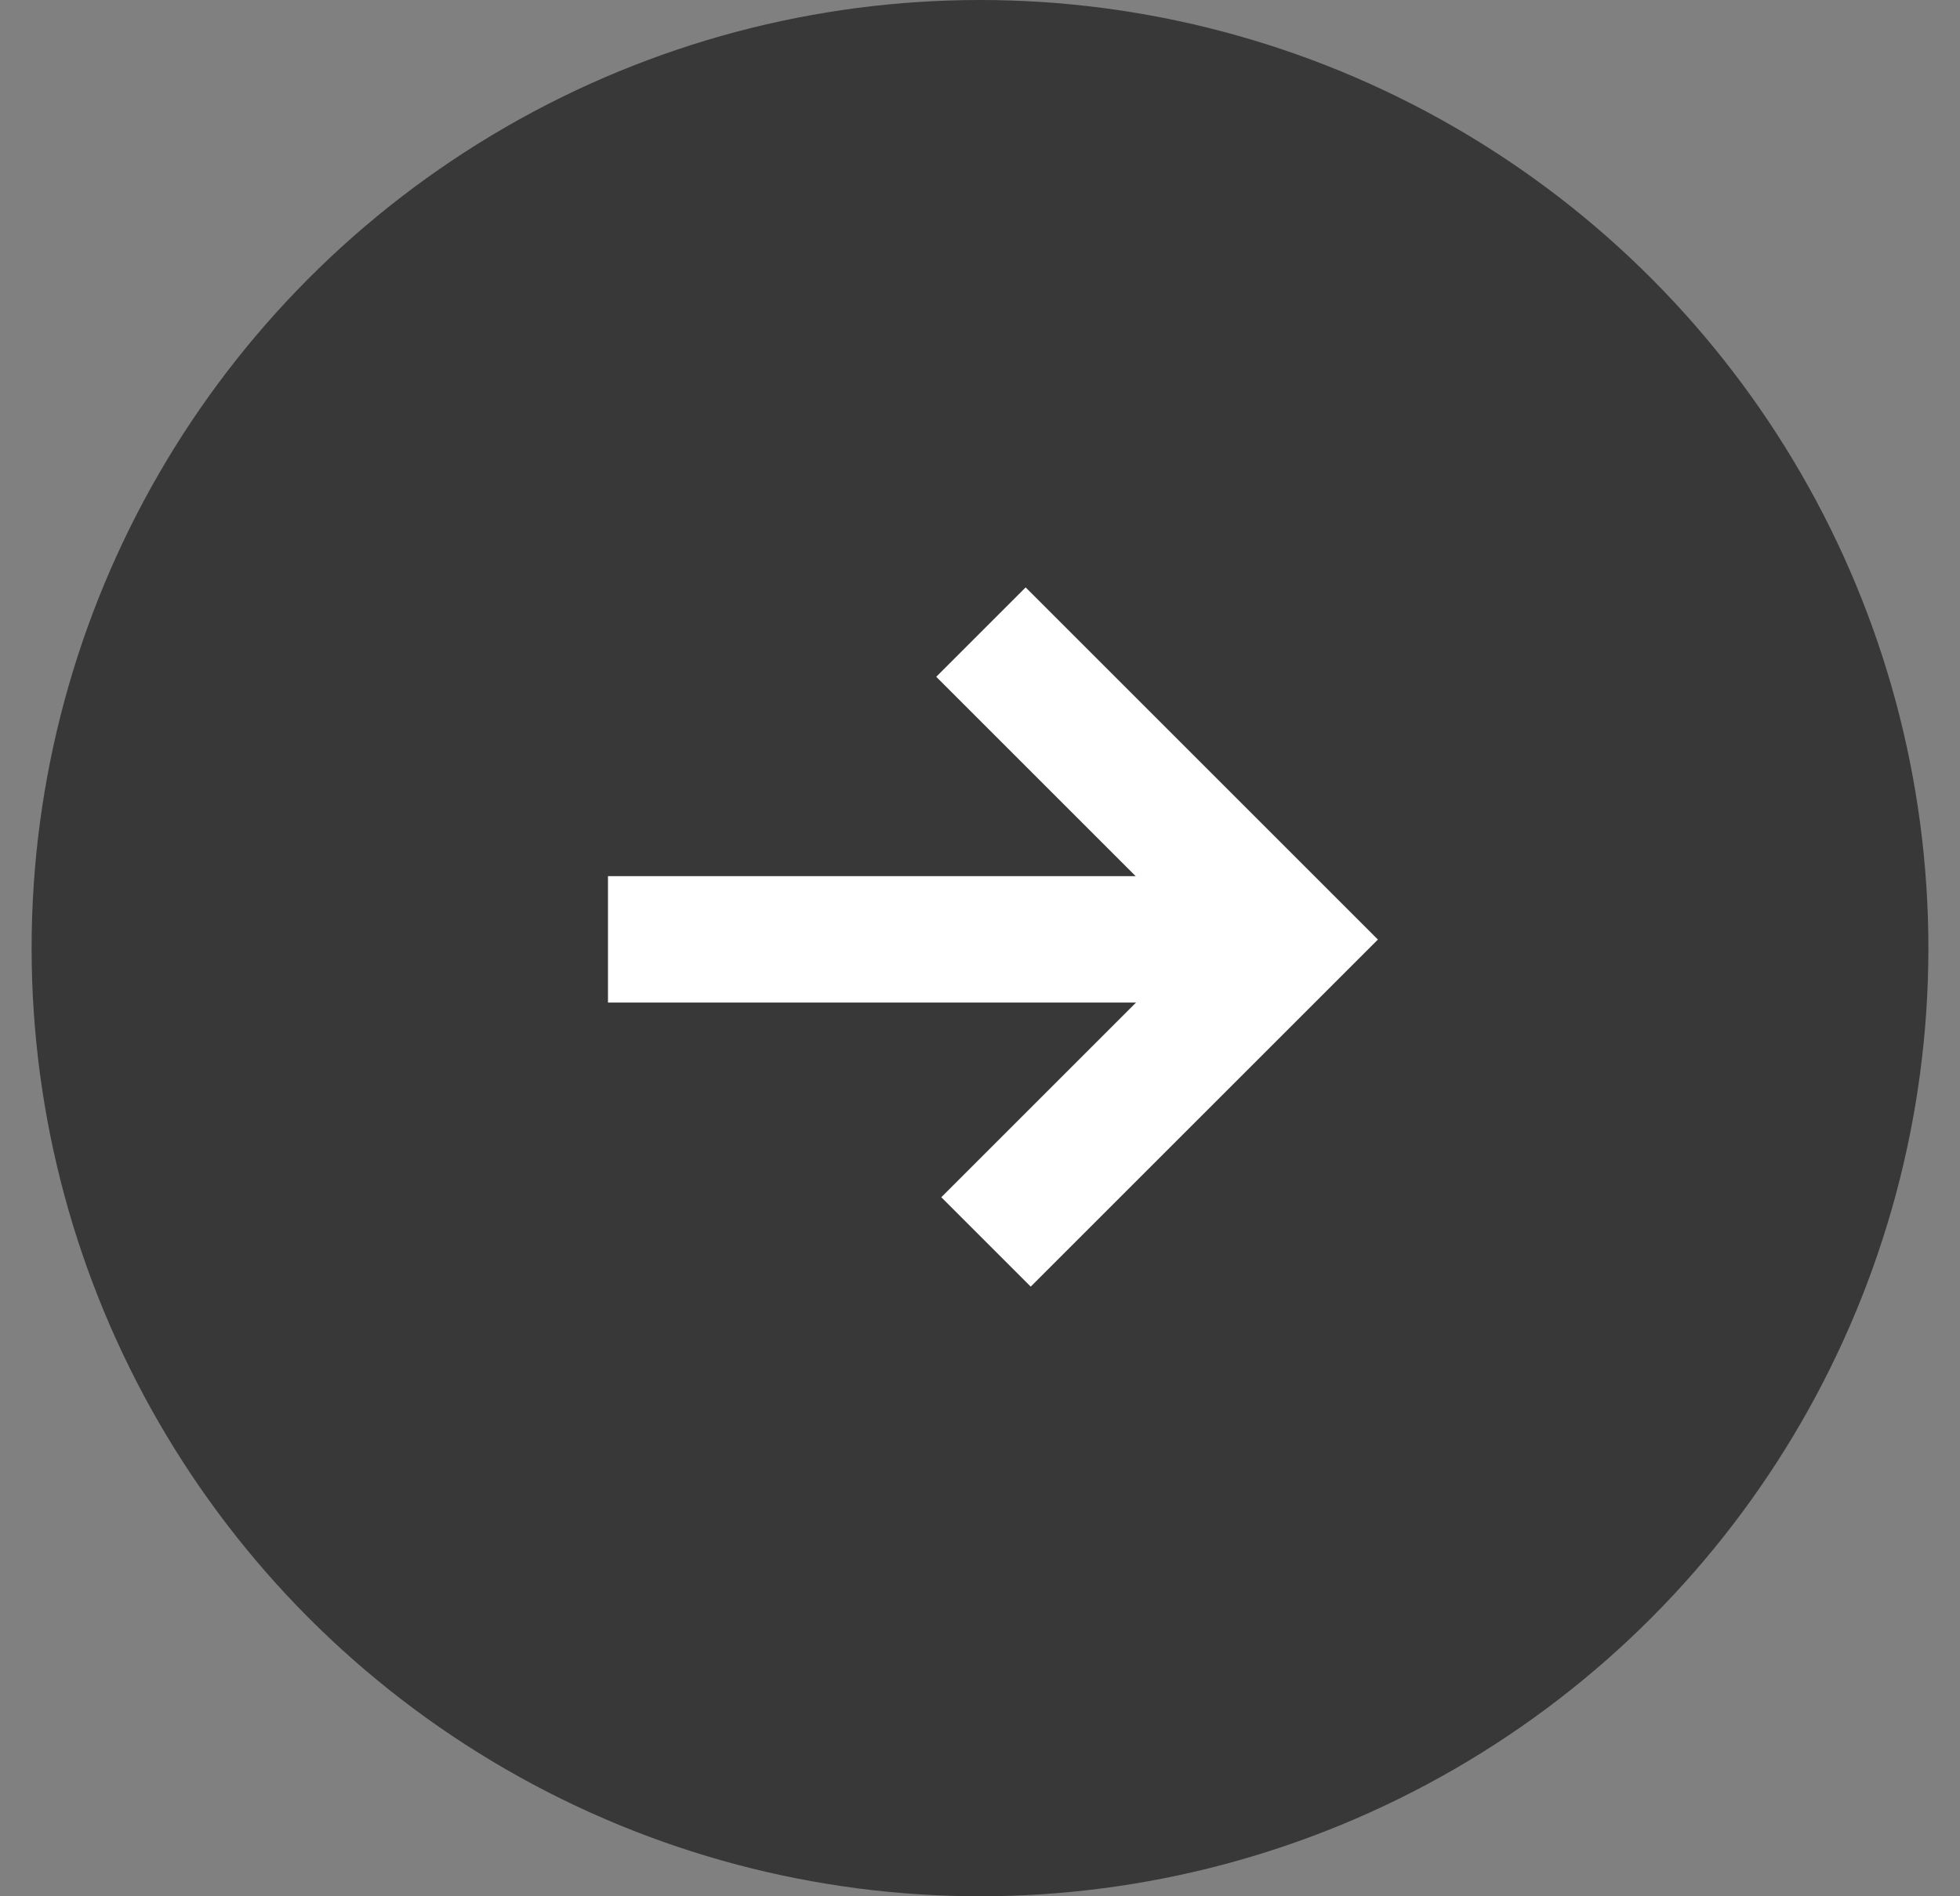
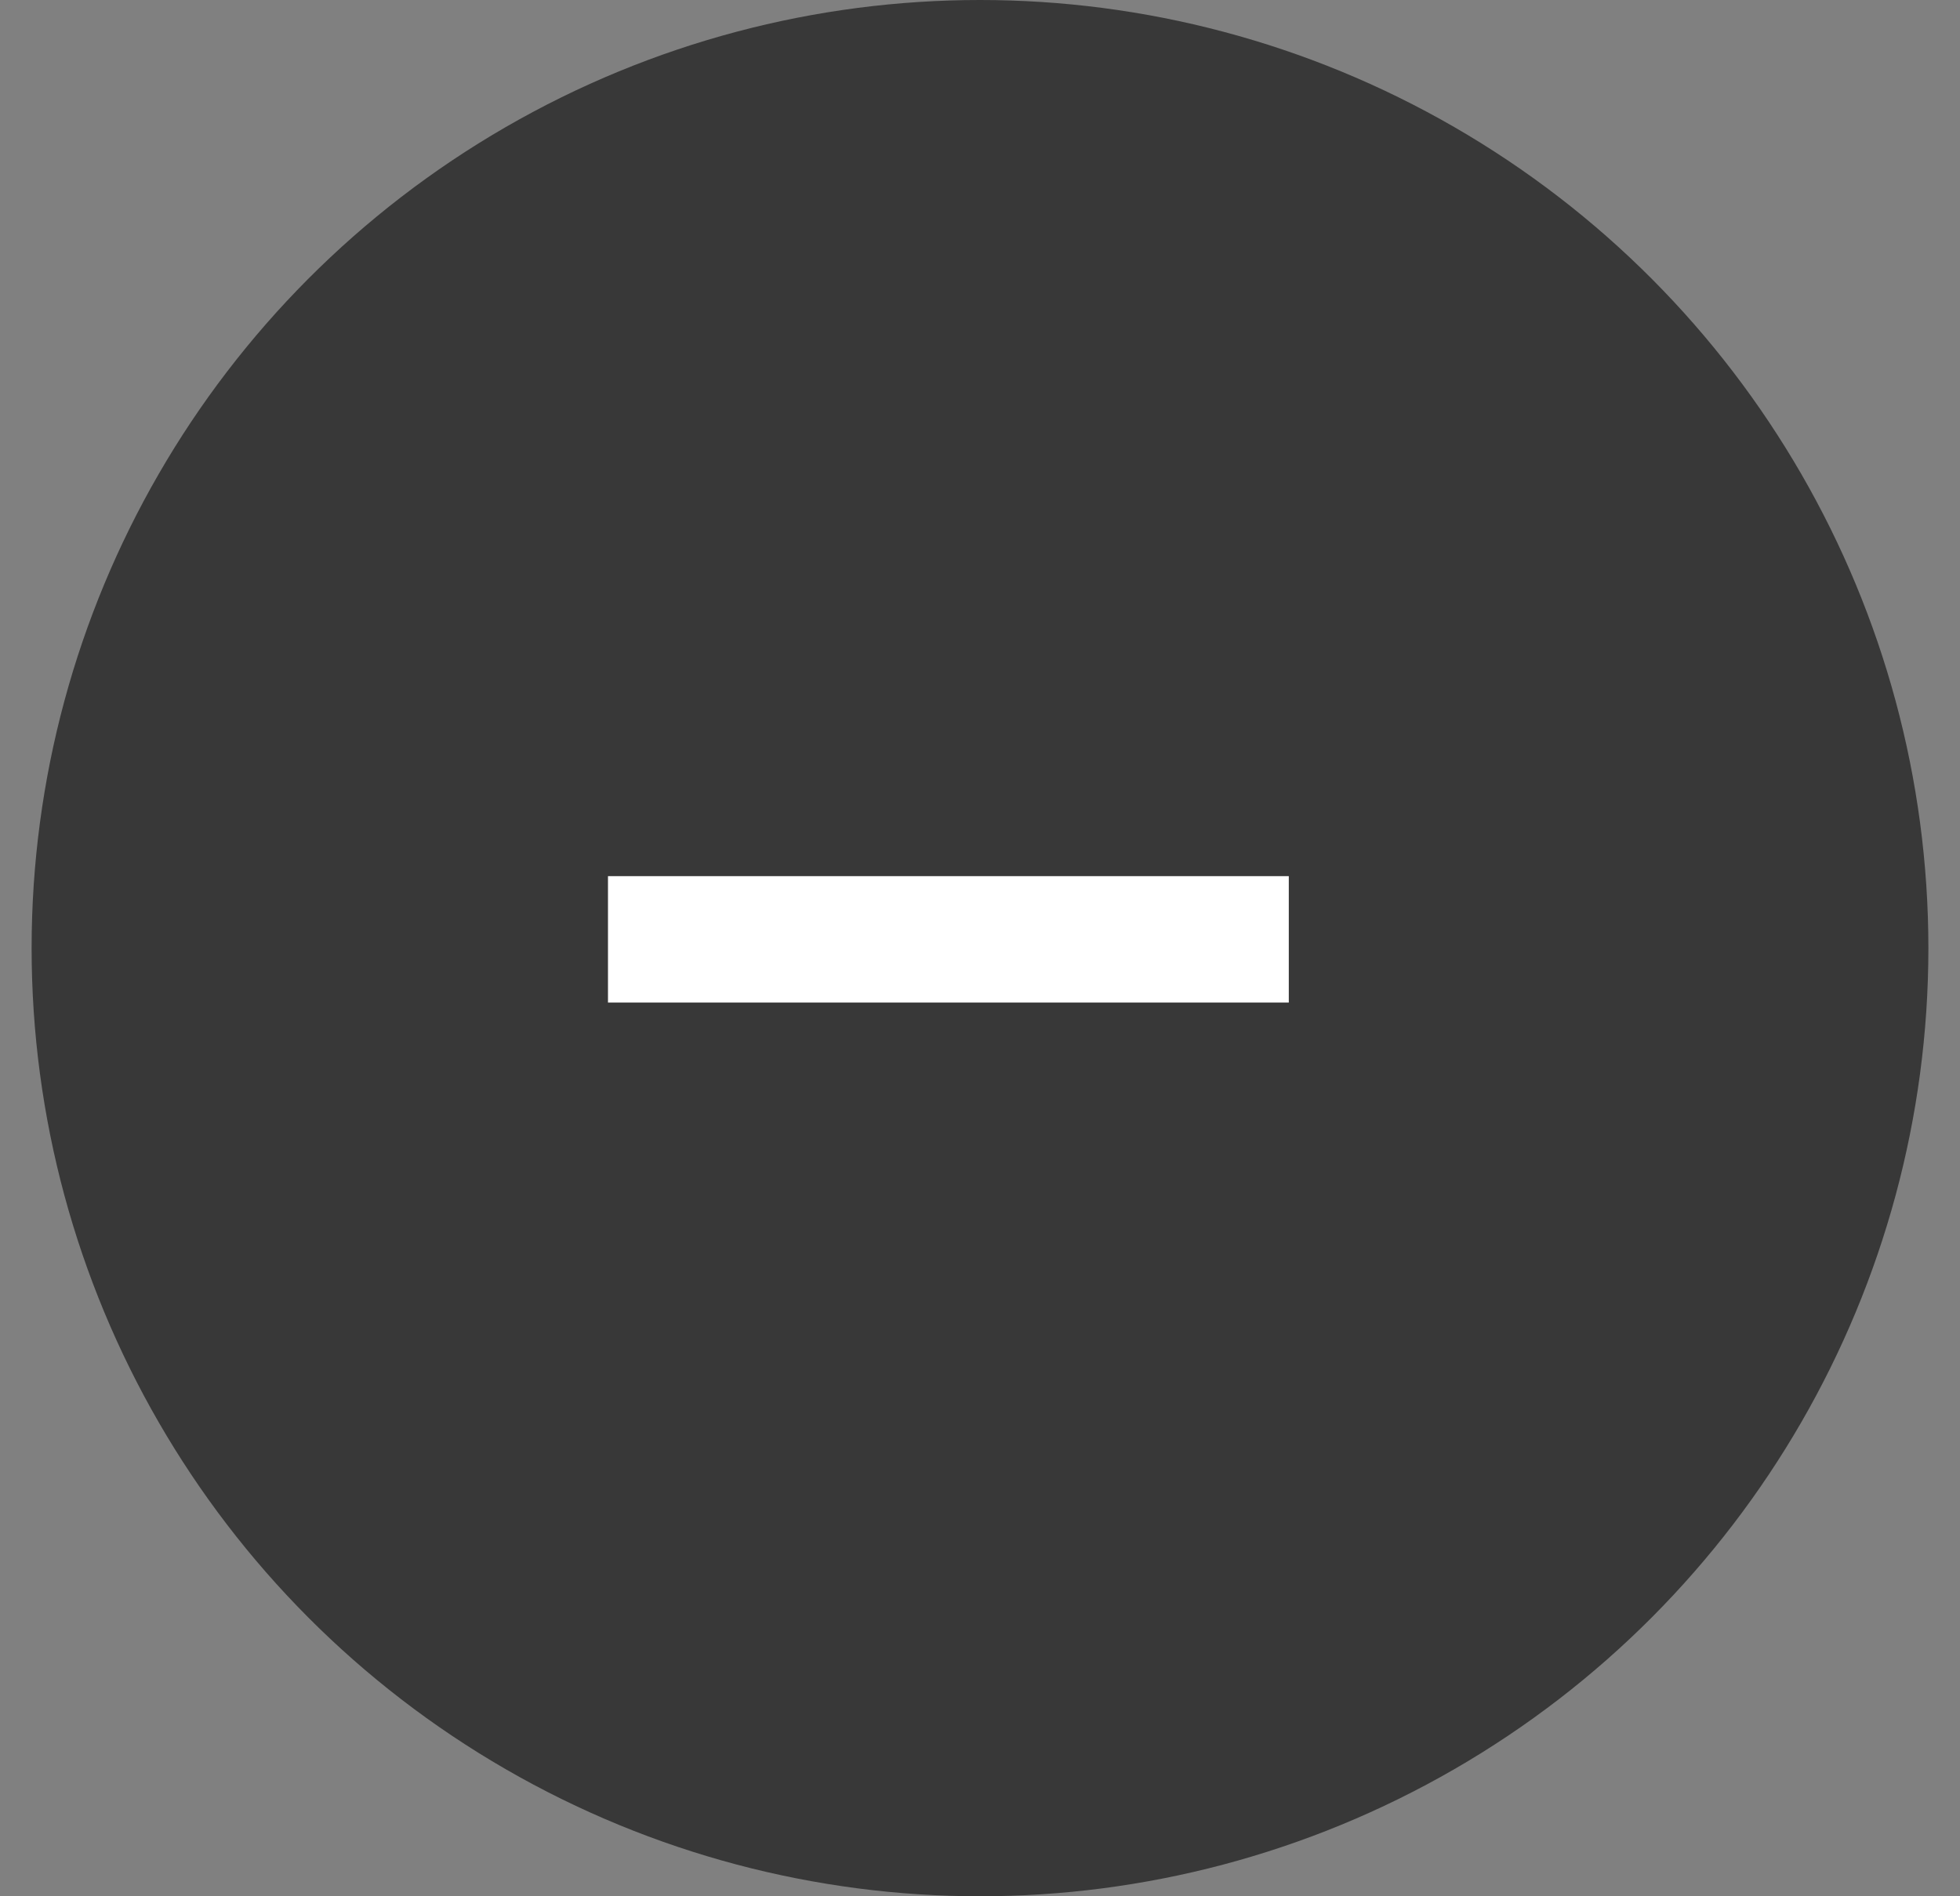
<svg xmlns="http://www.w3.org/2000/svg" width="31" height="30" viewBox="0 0 31 30" fill="none">
  <rect x="0" y="0" width="31" height="30" fill="#808080" stroke="none" />
  <circle cx="15.5" cy="15" r="15" fill="#383838" />
  <path d="M9.616 14.861L20.384 14.861" stroke="white" stroke-width="2" />
-   <path d="M15.515 10L20.379 14.864L15.595 19.648" stroke="white" stroke-width="2" />
</svg>